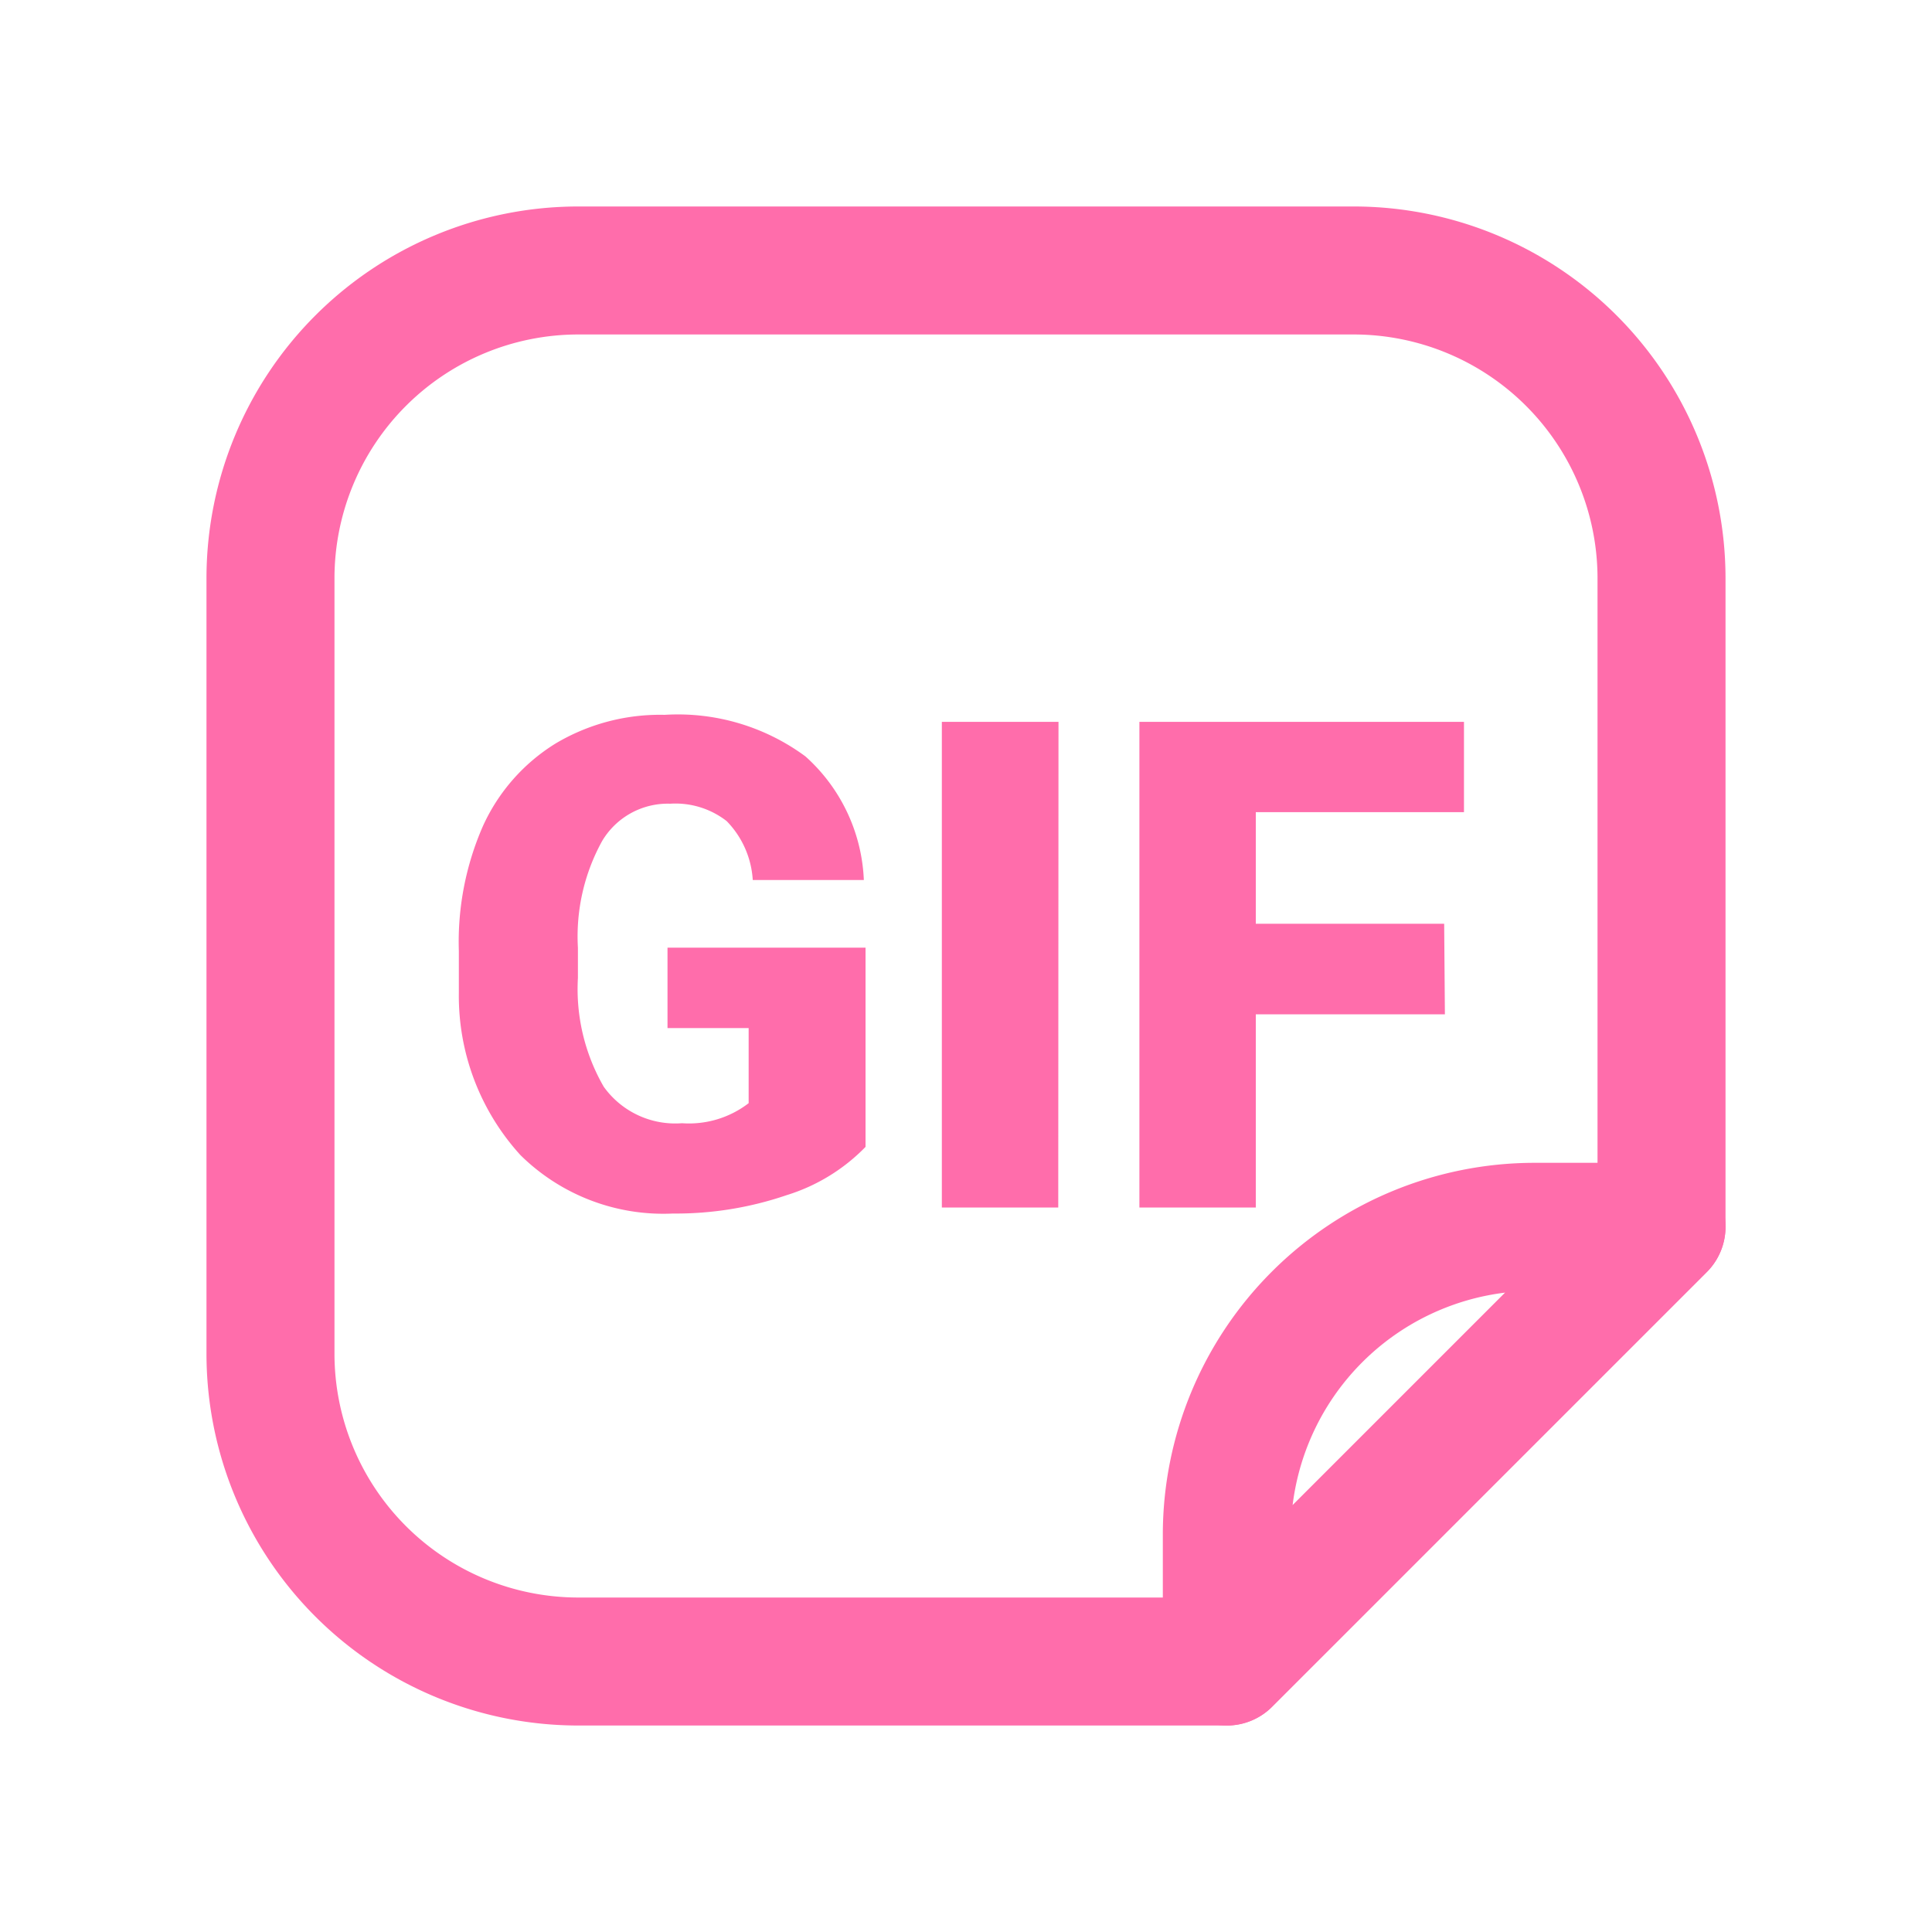
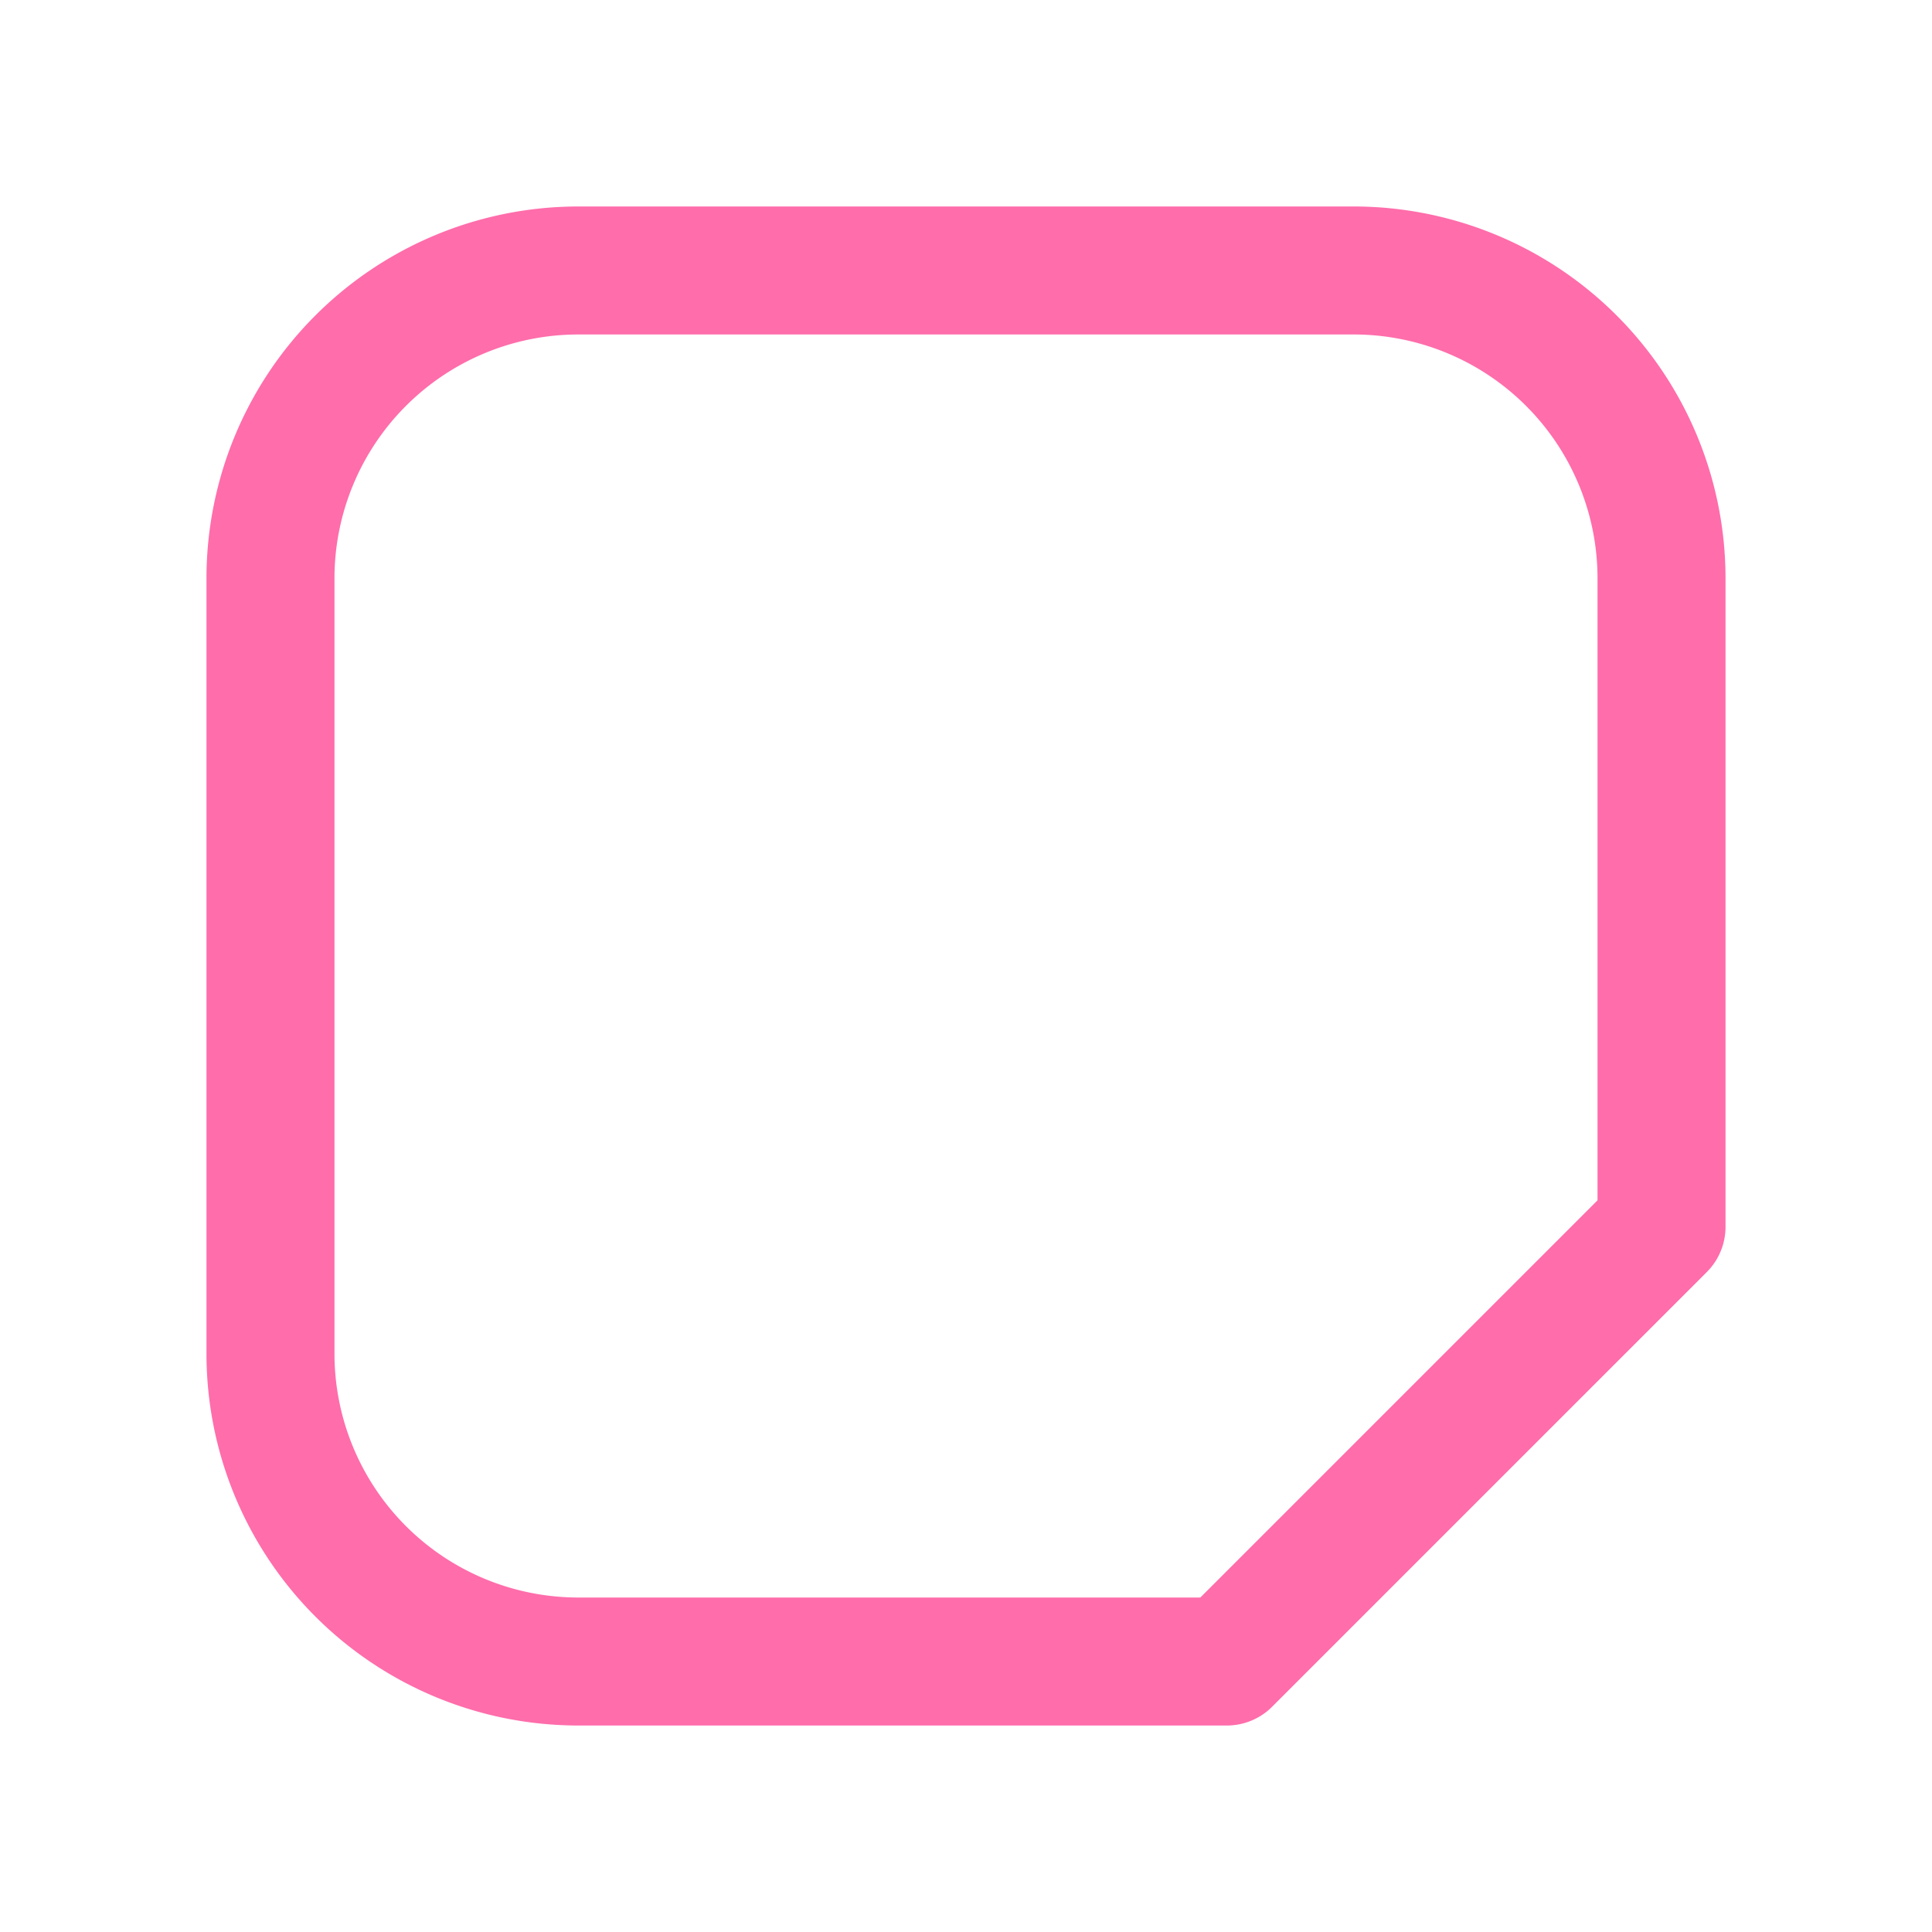
<svg xmlns="http://www.w3.org/2000/svg" width="80" height="80" viewBox="0 0 80 80">
  <defs>
    <style>.cls-1{fill:#ff6dab}.cls-2{fill:none;stroke:#ff6dab;stroke-linecap:round;stroke-linejoin:round;stroke-width:5.3px}</style>
  </defs>
  <g id="Layer_1" data-name="Layer 1">
-     <path class="cls-1" d="M35.84 47.49a7.74 7.74 0 0 1-3.27 2 14.18 14.18 0 0 1-4.71.76 8.42 8.42 0 0 1-6.31-2.42A9.79 9.79 0 0 1 19 41.11l0-1.73a11.94 11.94 0 0 1 1-5.18 7.81 7.81 0 0 1 3-3.41 8.45 8.45 0 0 1 4.52-1.19 8.89 8.89 0 0 1 5.83 1.72 7.27 7.27 0 0 1 2.42 5.12H31.17A3.82 3.82 0 0 0 30.09 34a3.45 3.45 0 0 0-2.34-.72 3.16 3.16 0 0 0-2.82 1.55 8.18 8.18 0 0 0-1 4.41V40.5A8.09 8.09 0 0 0 25 45a3.64 3.64 0 0 0 3.24 1.51A4.05 4.05 0 0 0 31 45.68V42.57H27.64V39.24h8.2zM43.82 50H39V29.89h4.83zM59.83 42H52v8H47.18V29.89H60.62v3.74H52v4.62h7.8z" />
    <g>
      <path class="cls-2" d="M68.8,23.94A12.75,12.75,0,0,0,56.06,11.2H23.94A12.75,12.75,0,0,0,11.2,23.94V56.06A12.75,12.75,0,0,0,23.94,68.8H50.8l18-18Z" />
-       <path class="cls-2" d="M68.8,50.8H63.54A12.75,12.75,0,0,0,50.8,63.54V68.8Z" />
    </g>
  </g>
</svg>